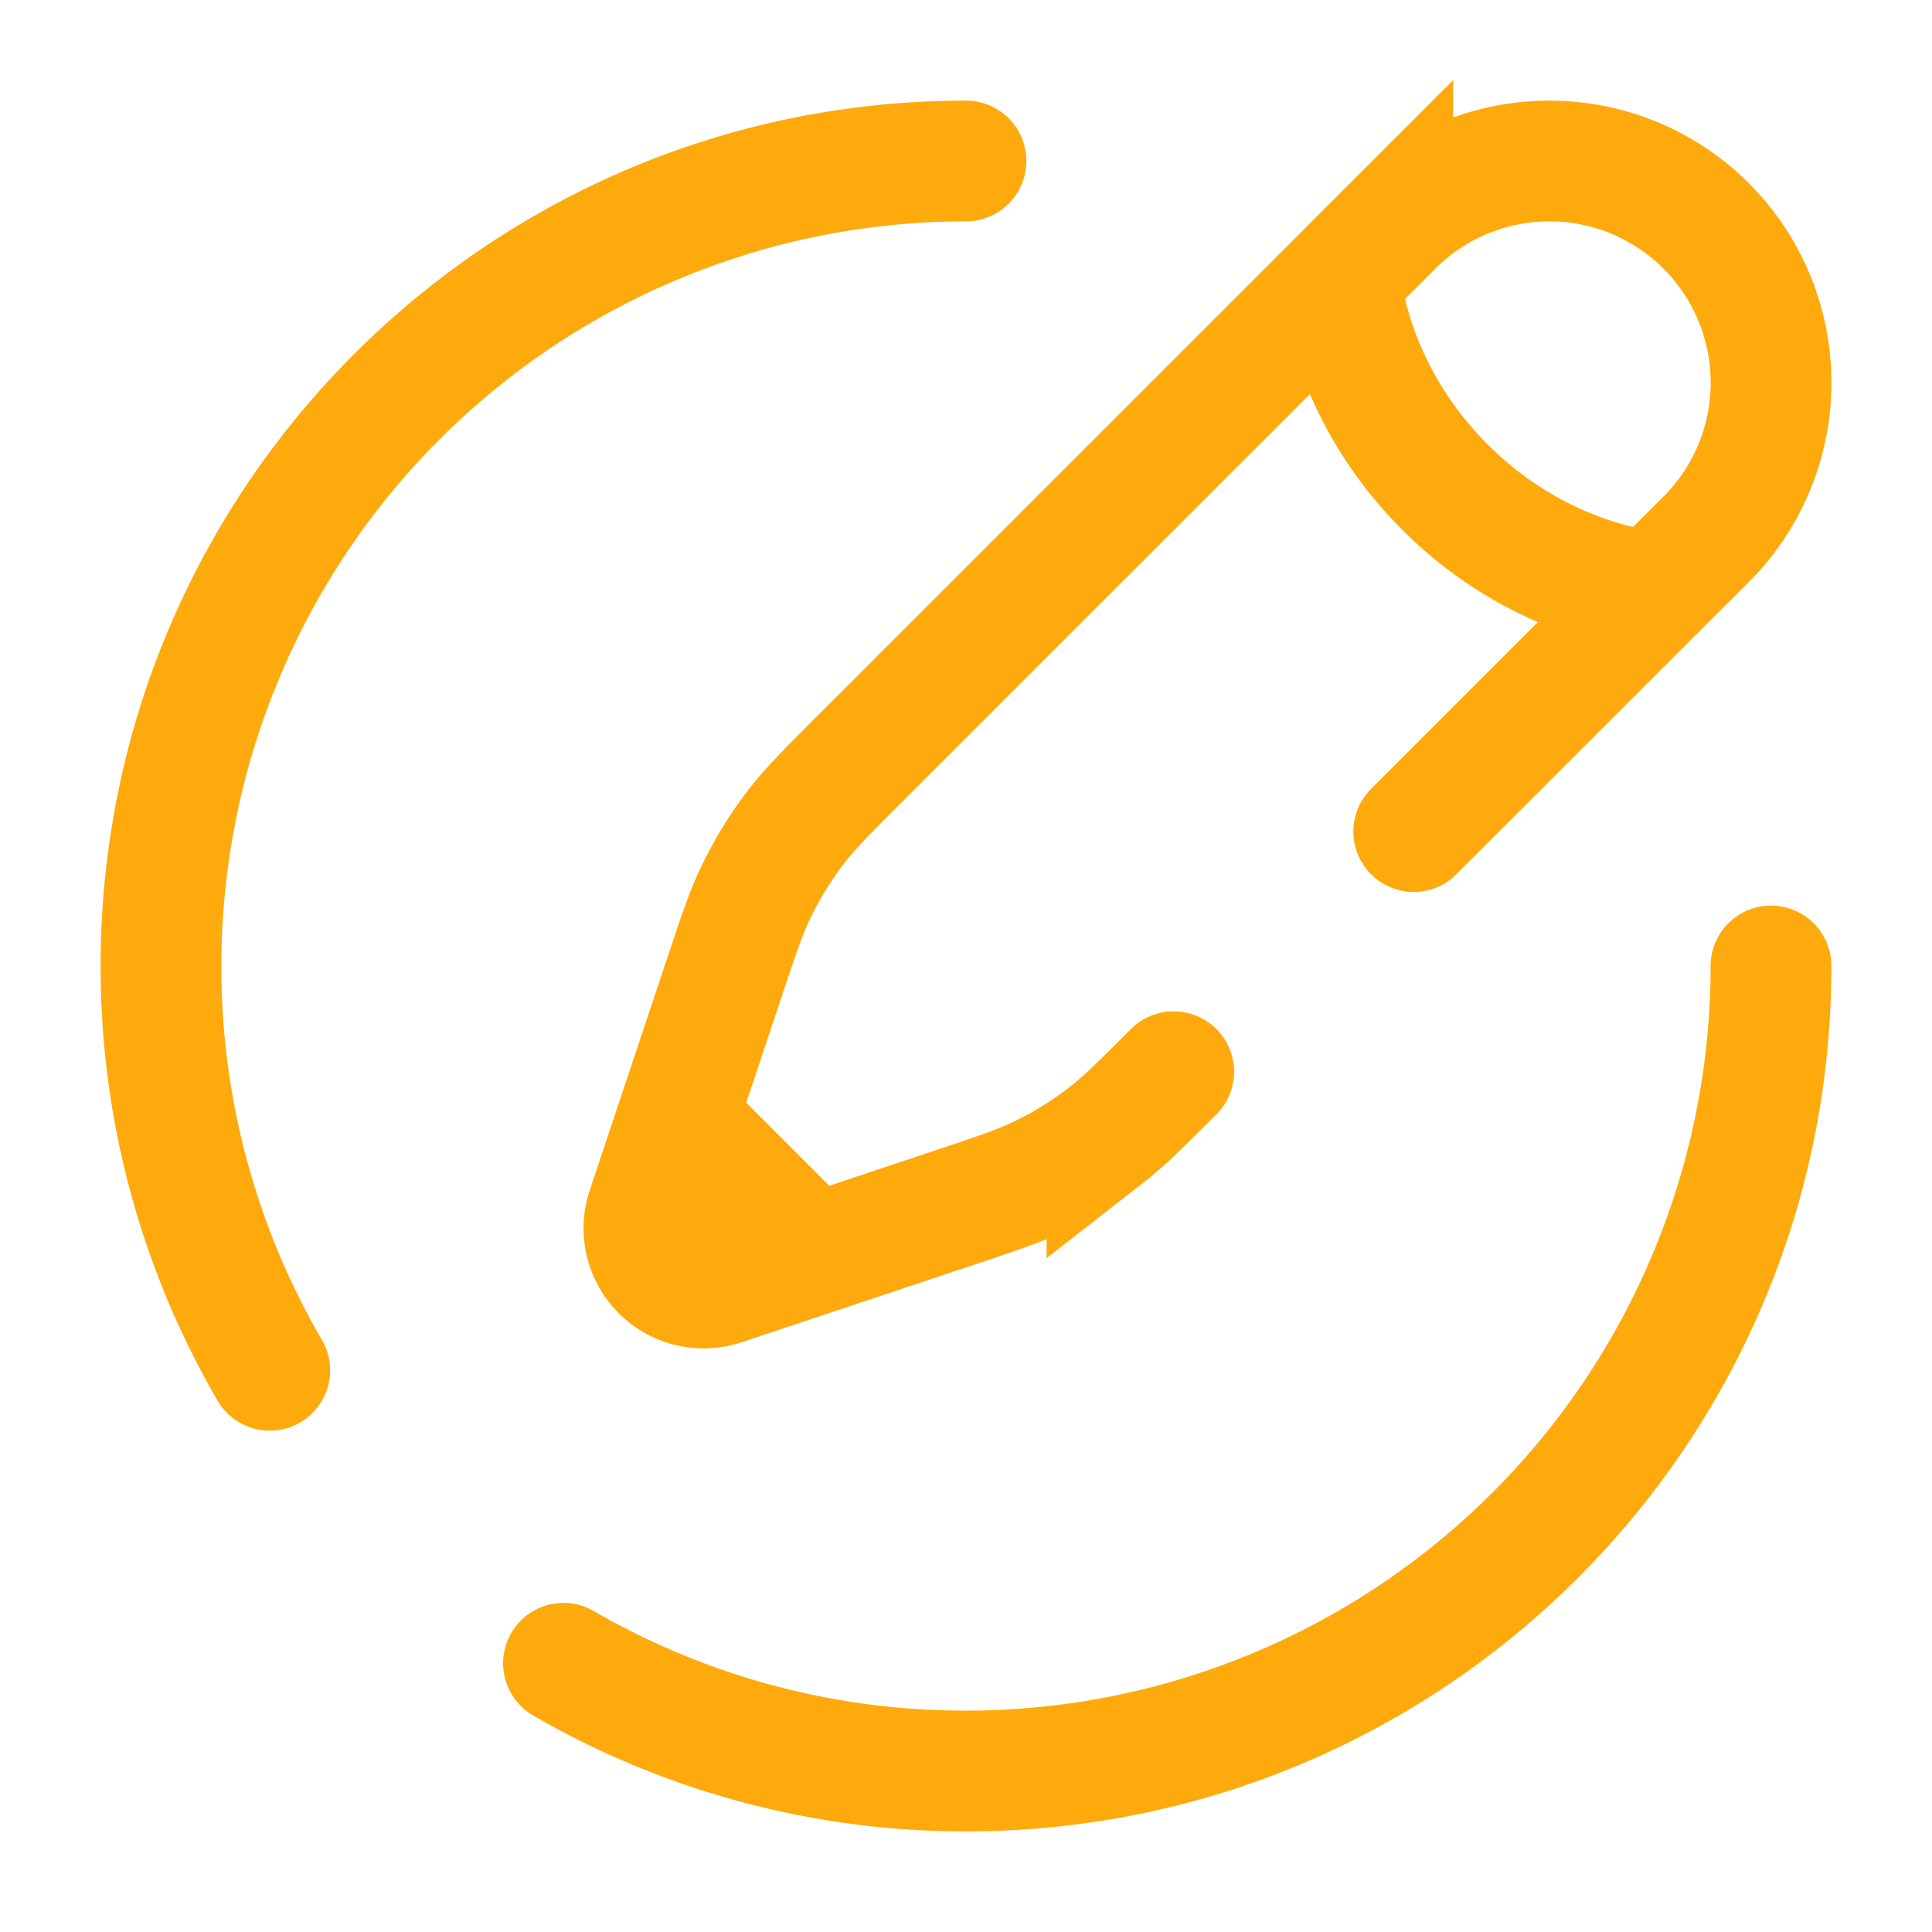
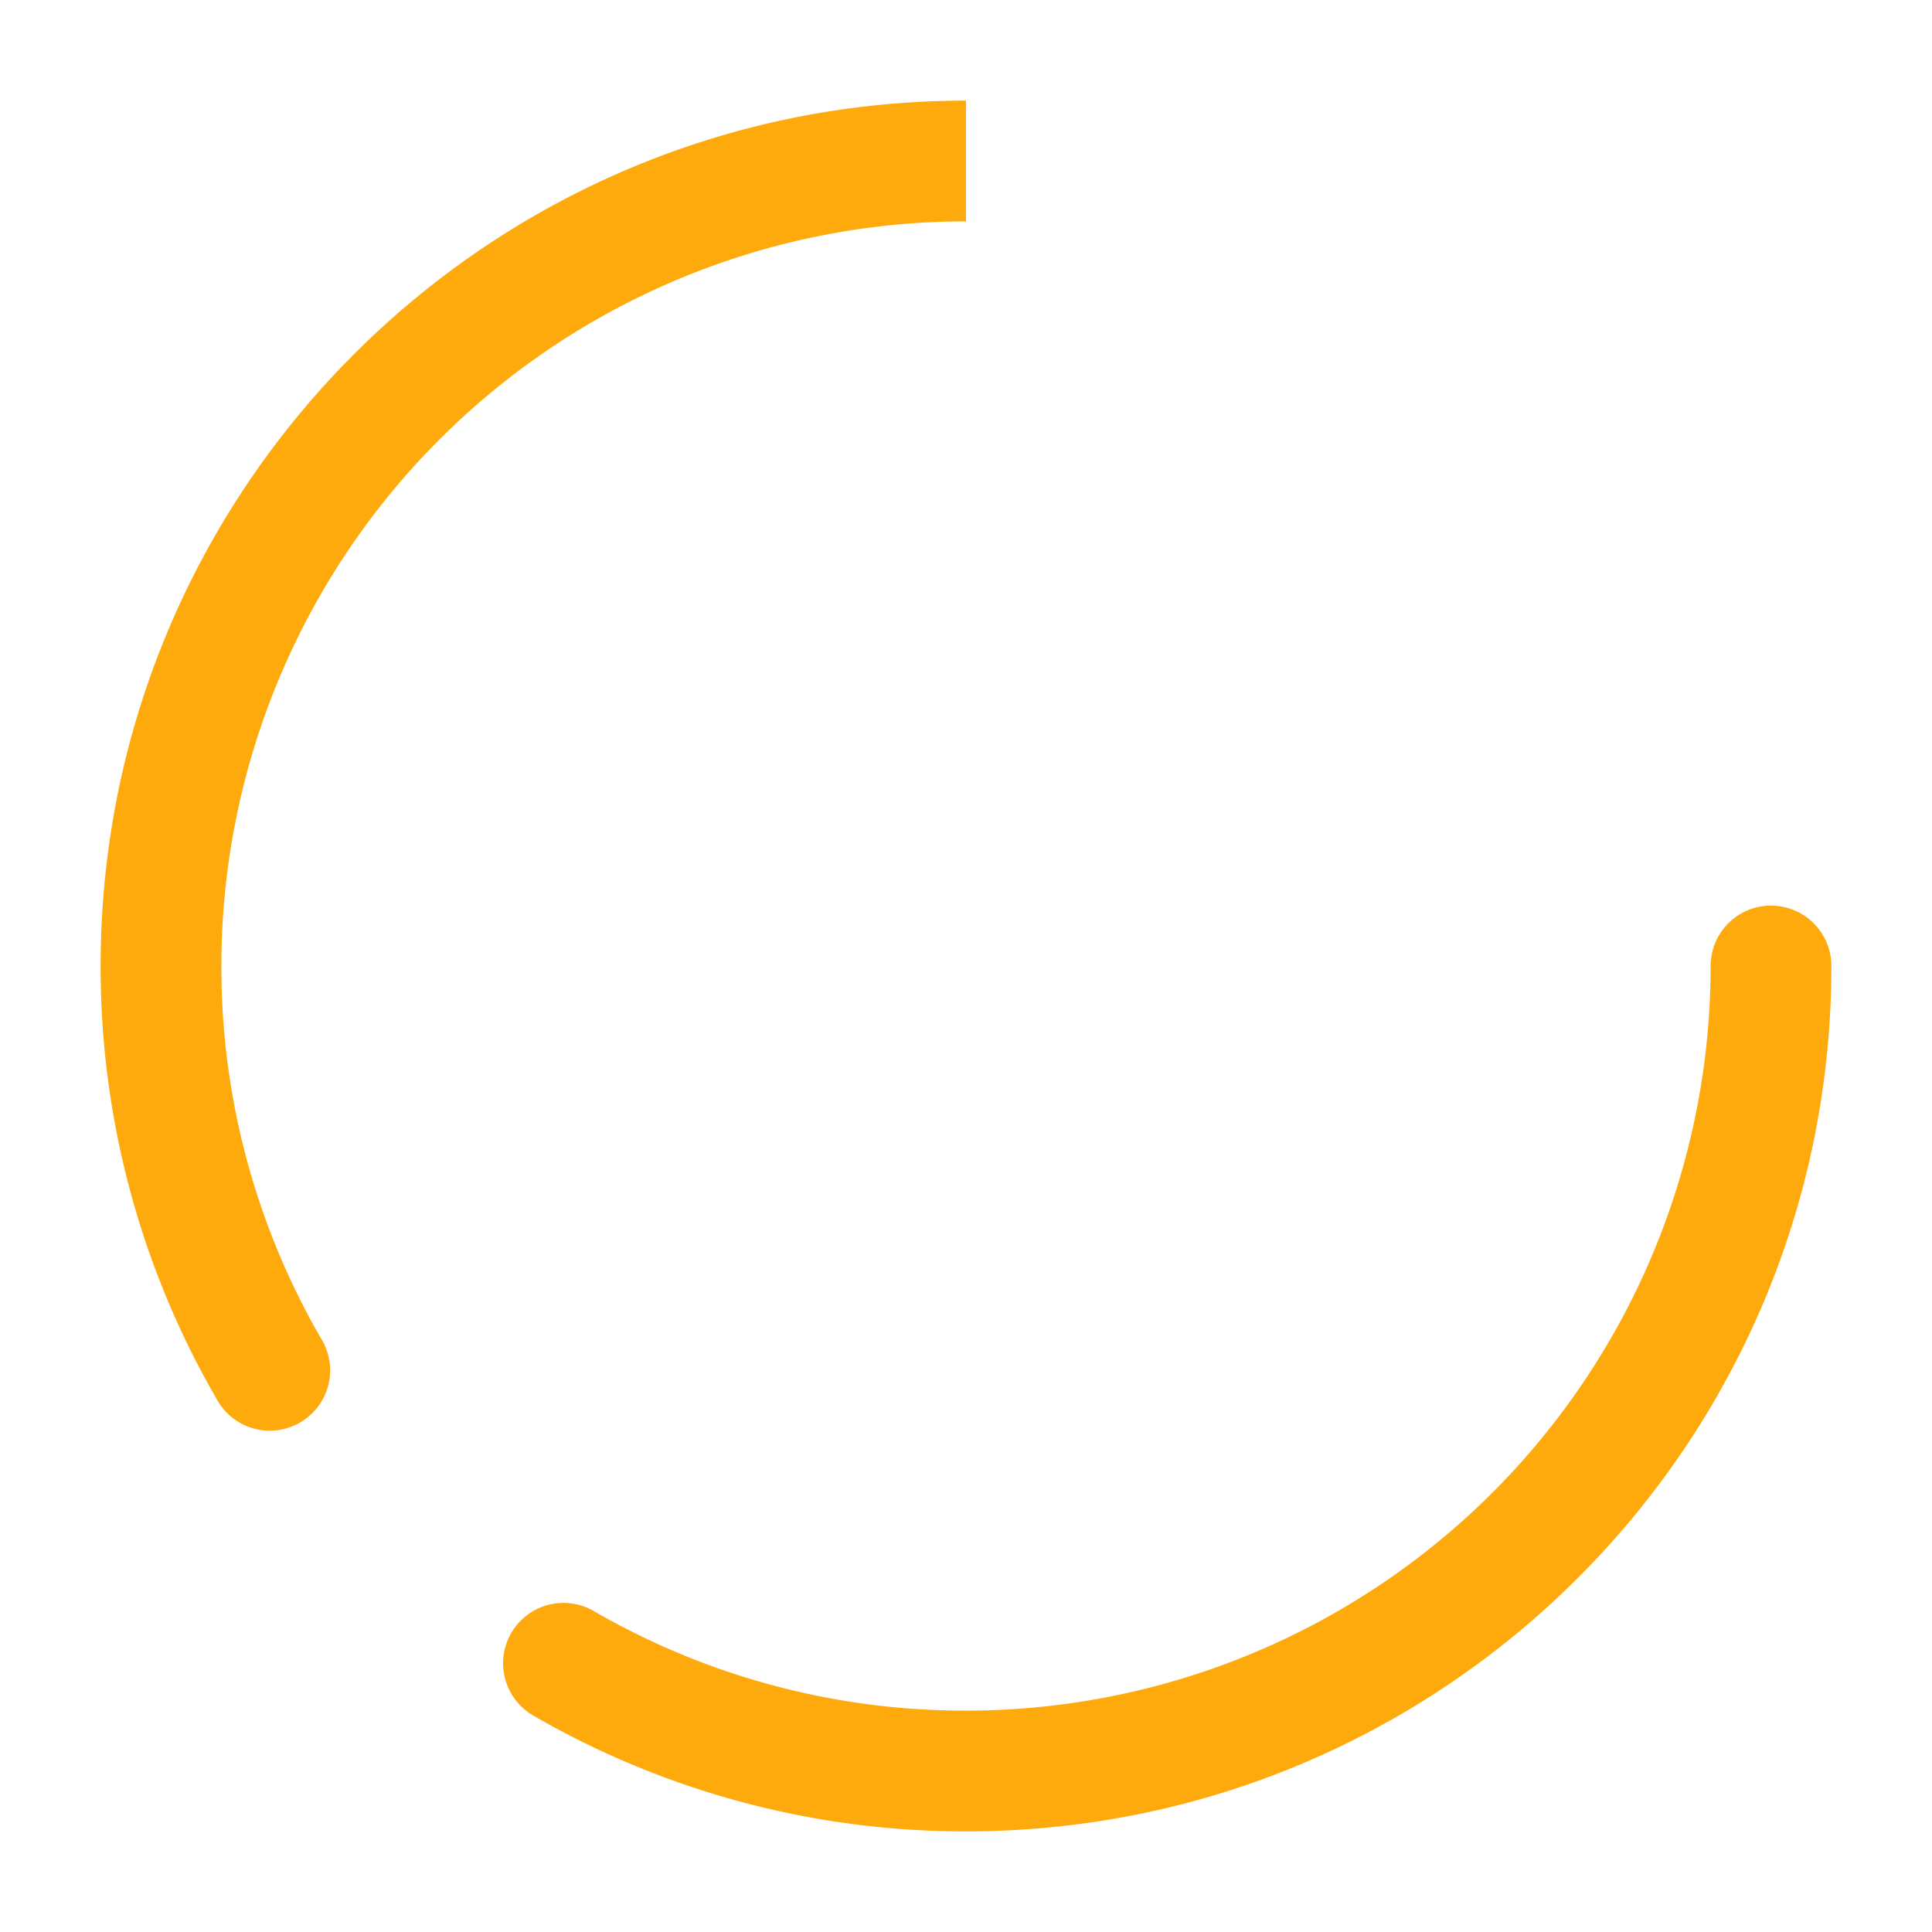
<svg xmlns="http://www.w3.org/2000/svg" width="1em" height="1em" viewBox="0 0 24 24">
  <g fill="none">
-     <path stroke="#ffaa0c" stroke-linecap="round" stroke-width="1.5" d="m16.652 3.455l.649-.649A2.753 2.753 0 0 1 21.194 6.7l-.65.649m-3.892-3.893s.081 1.379 1.298 2.595c1.216 1.217 2.595 1.298 2.595 1.298m-3.893-3.893L10.687 9.42c-.404.404-.606.606-.78.829c-.205.262-.38.547-.524.848c-.121.255-.211.526-.392 1.068L8.412 13.9m12.133-6.552l-2.983 2.982m-2.982 2.983c-.404.404-.606.606-.829.78a4.59 4.59 0 0 1-.848.524c-.255.121-.526.211-1.068.392l-1.735.579m0 0l-1.123.374a.742.742 0 0 1-.939-.94l.374-1.122m1.688 1.688L8.412 13.9" />
-     <path fill="#ffaa0c" d="M22.75 12a.75.75 0 0 0-1.5 0h1.5ZM12 2.75a.75.75 0 0 0 0-1.5v1.5ZM7.376 20.013a.75.75 0 1 0-.752 1.298l.752-1.298Zm-4.687-2.638a.75.75 0 1 0 1.298-.75l-1.298.75ZM21.25 12A9.25 9.25 0 0 1 12 21.25v1.5c5.937 0 10.75-4.813 10.75-10.75h-1.5ZM12 1.25C6.063 1.25 1.25 6.063 1.25 12h1.5A9.25 9.25 0 0 1 12 2.75v-1.5ZM6.624 21.311A10.704 10.704 0 0 0 12 22.75v-1.5a9.204 9.204 0 0 1-4.624-1.237l-.752 1.298ZM1.25 12a10.7 10.7 0 0 0 1.439 5.375l1.298-.75A9.204 9.204 0 0 1 2.75 12h-1.5Z" />
+     <path fill="#ffaa0c" d="M22.75 12a.75.75 0 0 0-1.5 0h1.5ZM12 2.75v1.5ZM7.376 20.013a.75.75 0 1 0-.752 1.298l.752-1.298Zm-4.687-2.638a.75.75 0 1 0 1.298-.75l-1.298.75ZM21.25 12A9.25 9.25 0 0 1 12 21.25v1.5c5.937 0 10.75-4.813 10.75-10.75h-1.5ZM12 1.25C6.063 1.25 1.25 6.063 1.25 12h1.5A9.25 9.25 0 0 1 12 2.75v-1.5ZM6.624 21.311A10.704 10.704 0 0 0 12 22.75v-1.5a9.204 9.204 0 0 1-4.624-1.237l-.752 1.298ZM1.25 12a10.7 10.7 0 0 0 1.439 5.375l1.298-.75A9.204 9.204 0 0 1 2.75 12h-1.5Z" />
  </g>
</svg>